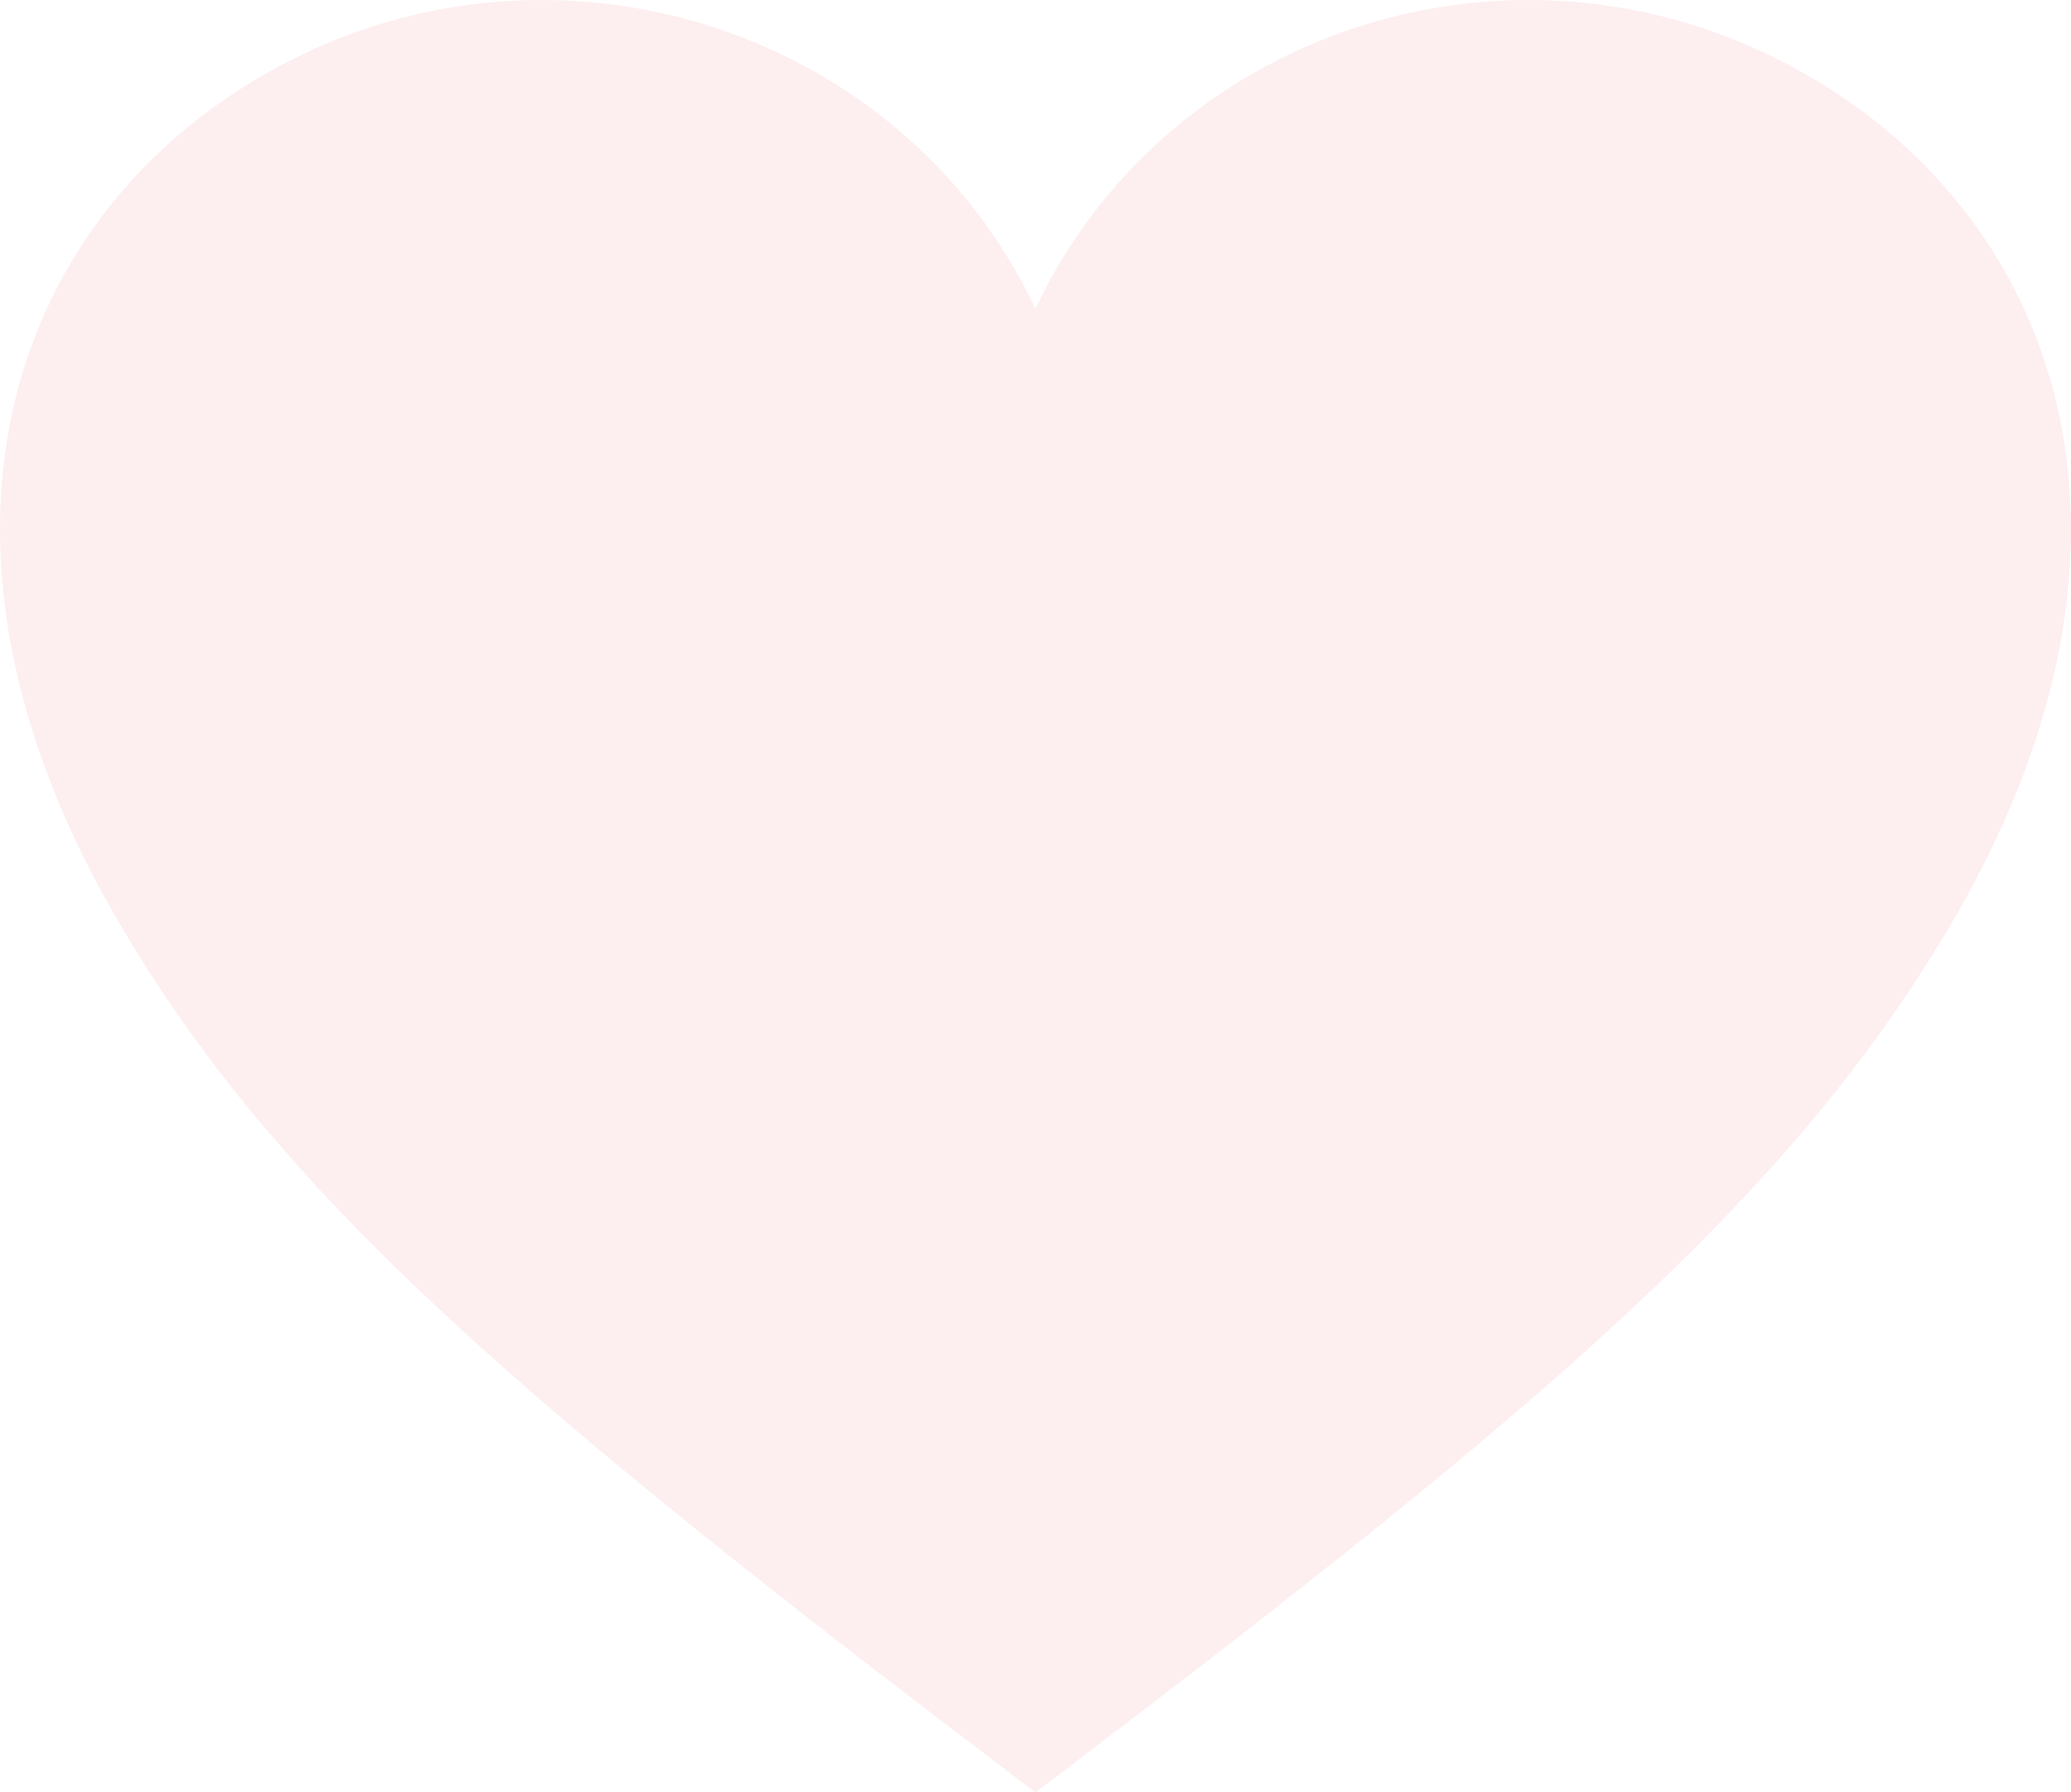
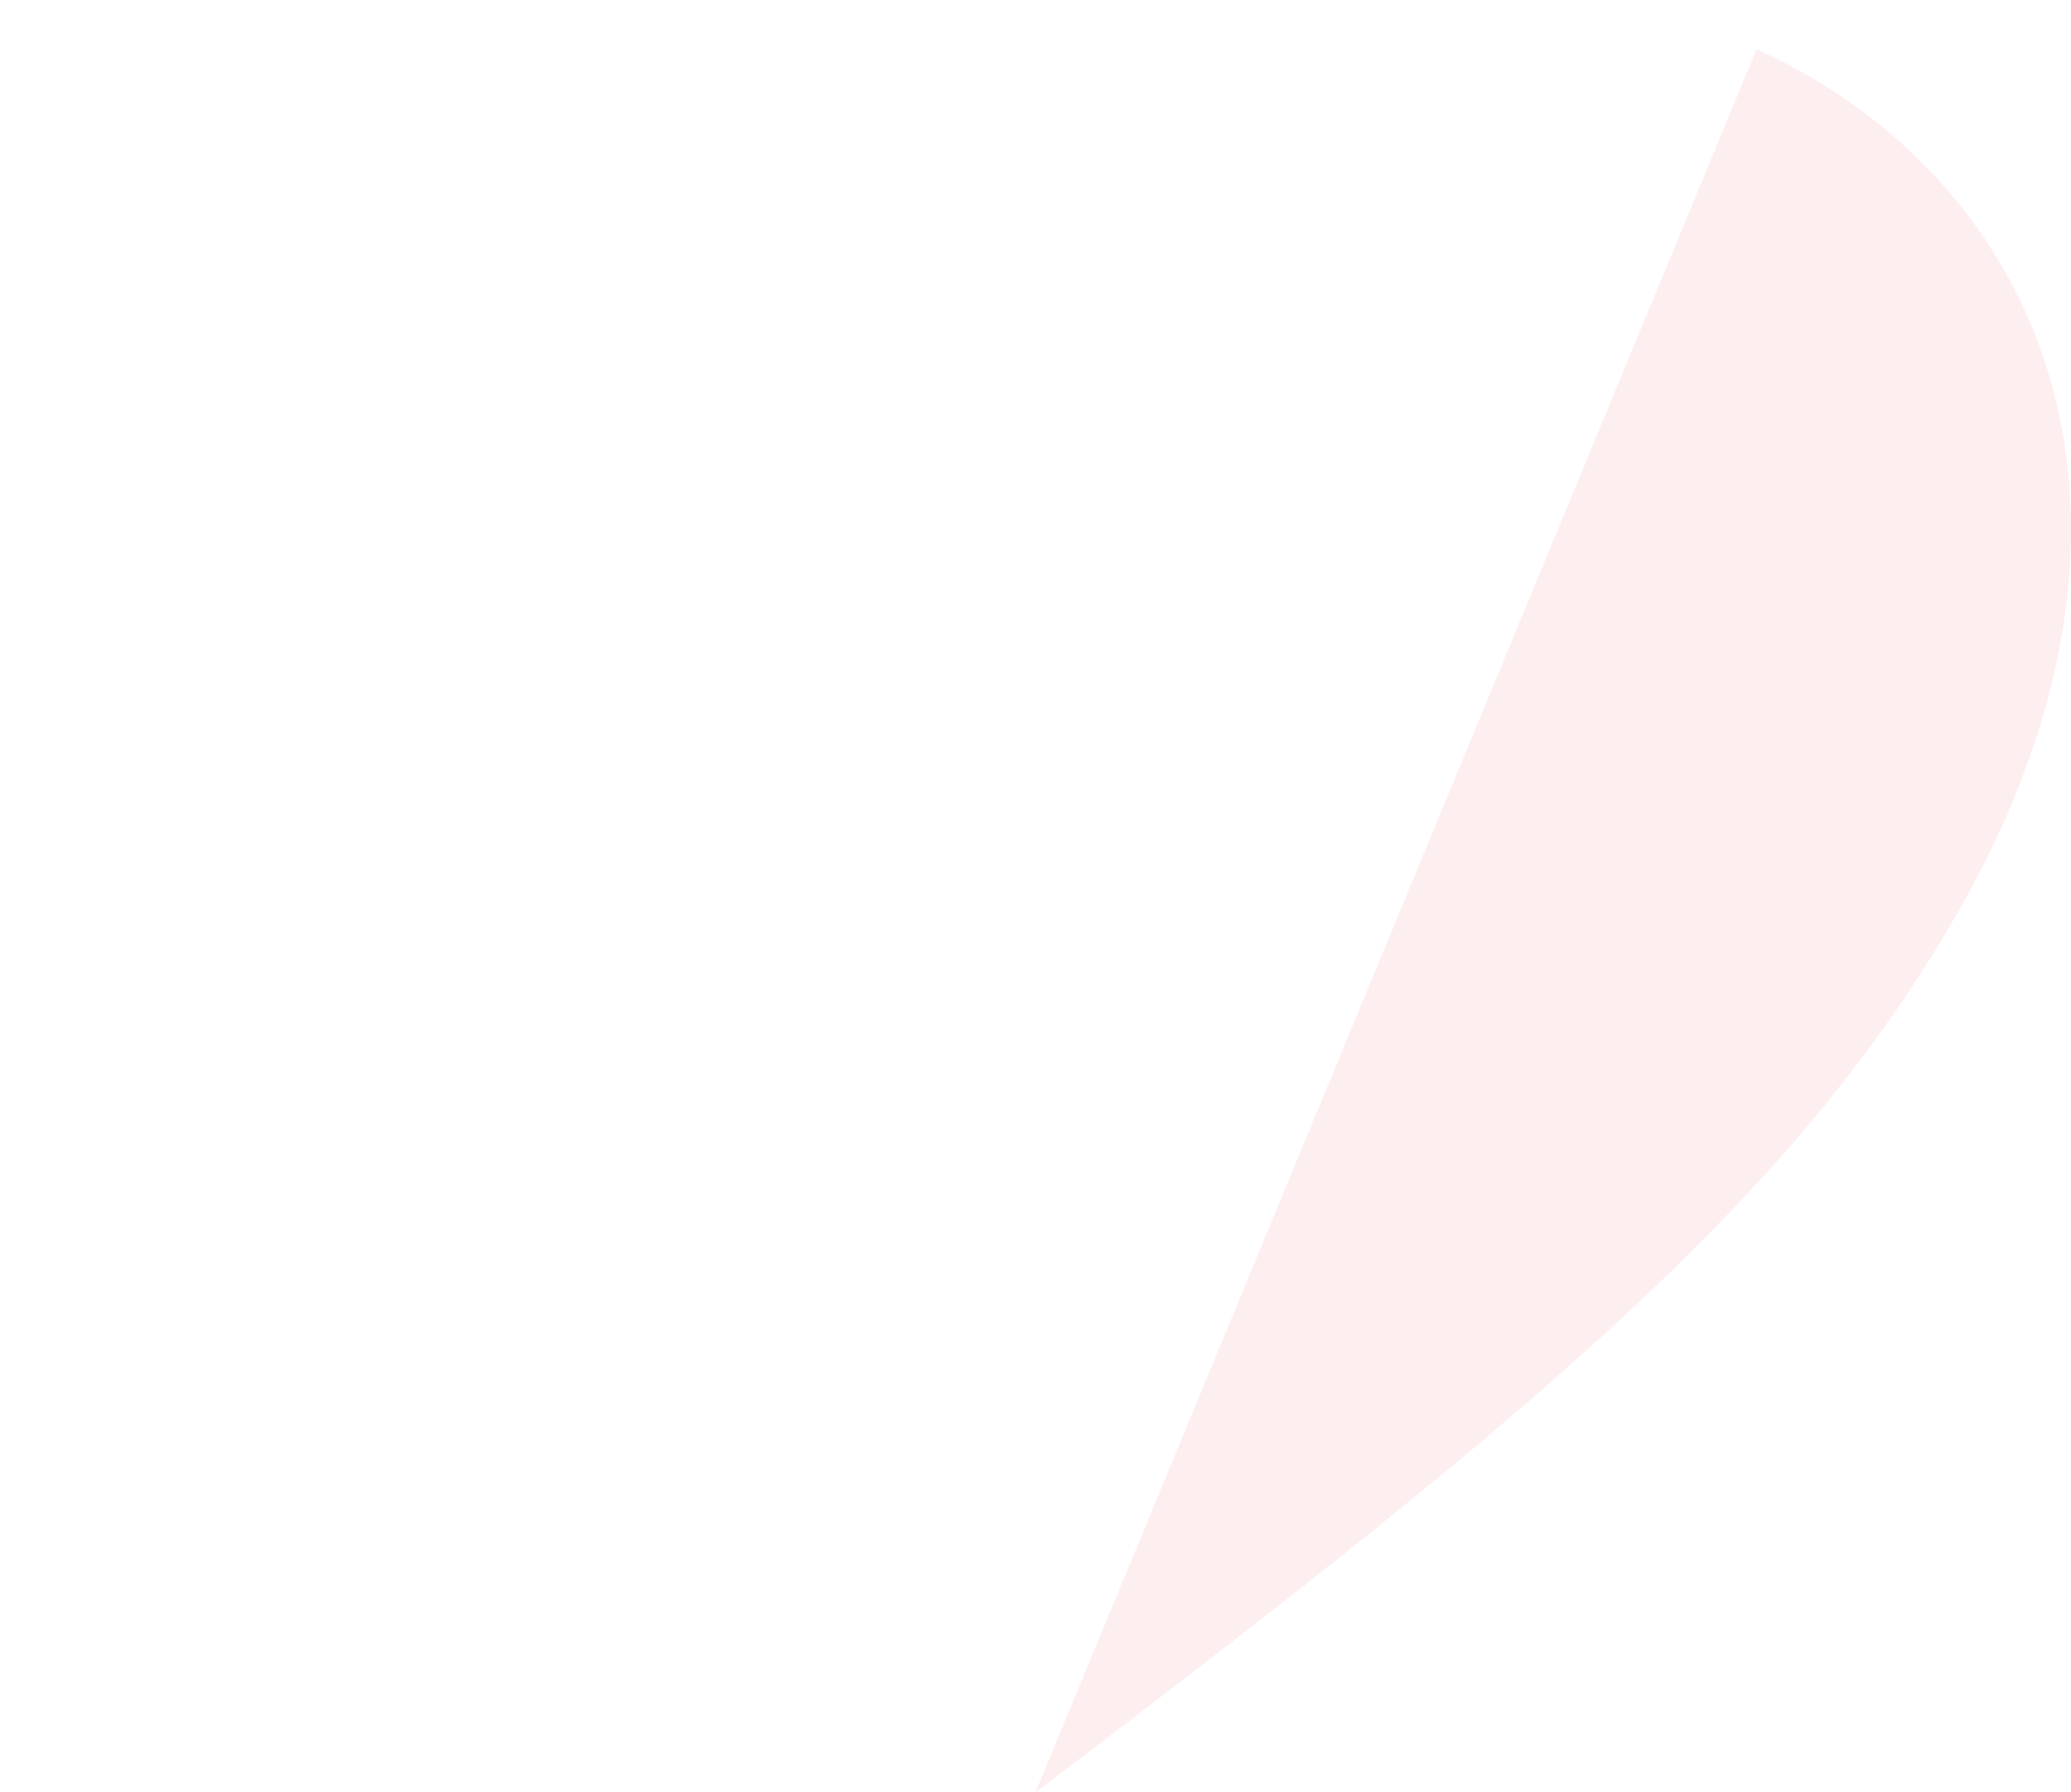
<svg xmlns="http://www.w3.org/2000/svg" viewBox="0 0 185.63 160.64">
  <defs>
    <style>.cls-1{opacity:0.1;}.cls-2{fill:#ee4d5d;}</style>
  </defs>
  <title>heartR2</title>
  <g id="レイヤー_2" data-name="レイヤー 2">
    <g id="TOPページ">
      <g class="cls-1">
-         <path class="cls-2" d="M92.81,160.64c45.08-34.16,67.95-53.33,82.53-78.63,20.56-35.62,8.09-65.78-17.89-77.6C133-6.62,104.1,3.75,92.81,27.67,81.51,3.75,52.57-6.62,28.11,4.41,2.17,16.23-10.24,46.39,10.27,82,24.83,107.31,47.72,126.48,92.81,160.64Z" />
+         <path class="cls-2" d="M92.81,160.64c45.08-34.16,67.95-53.33,82.53-78.63,20.56-35.62,8.09-65.78-17.89-77.6Z" />
      </g>
    </g>
  </g>
</svg>